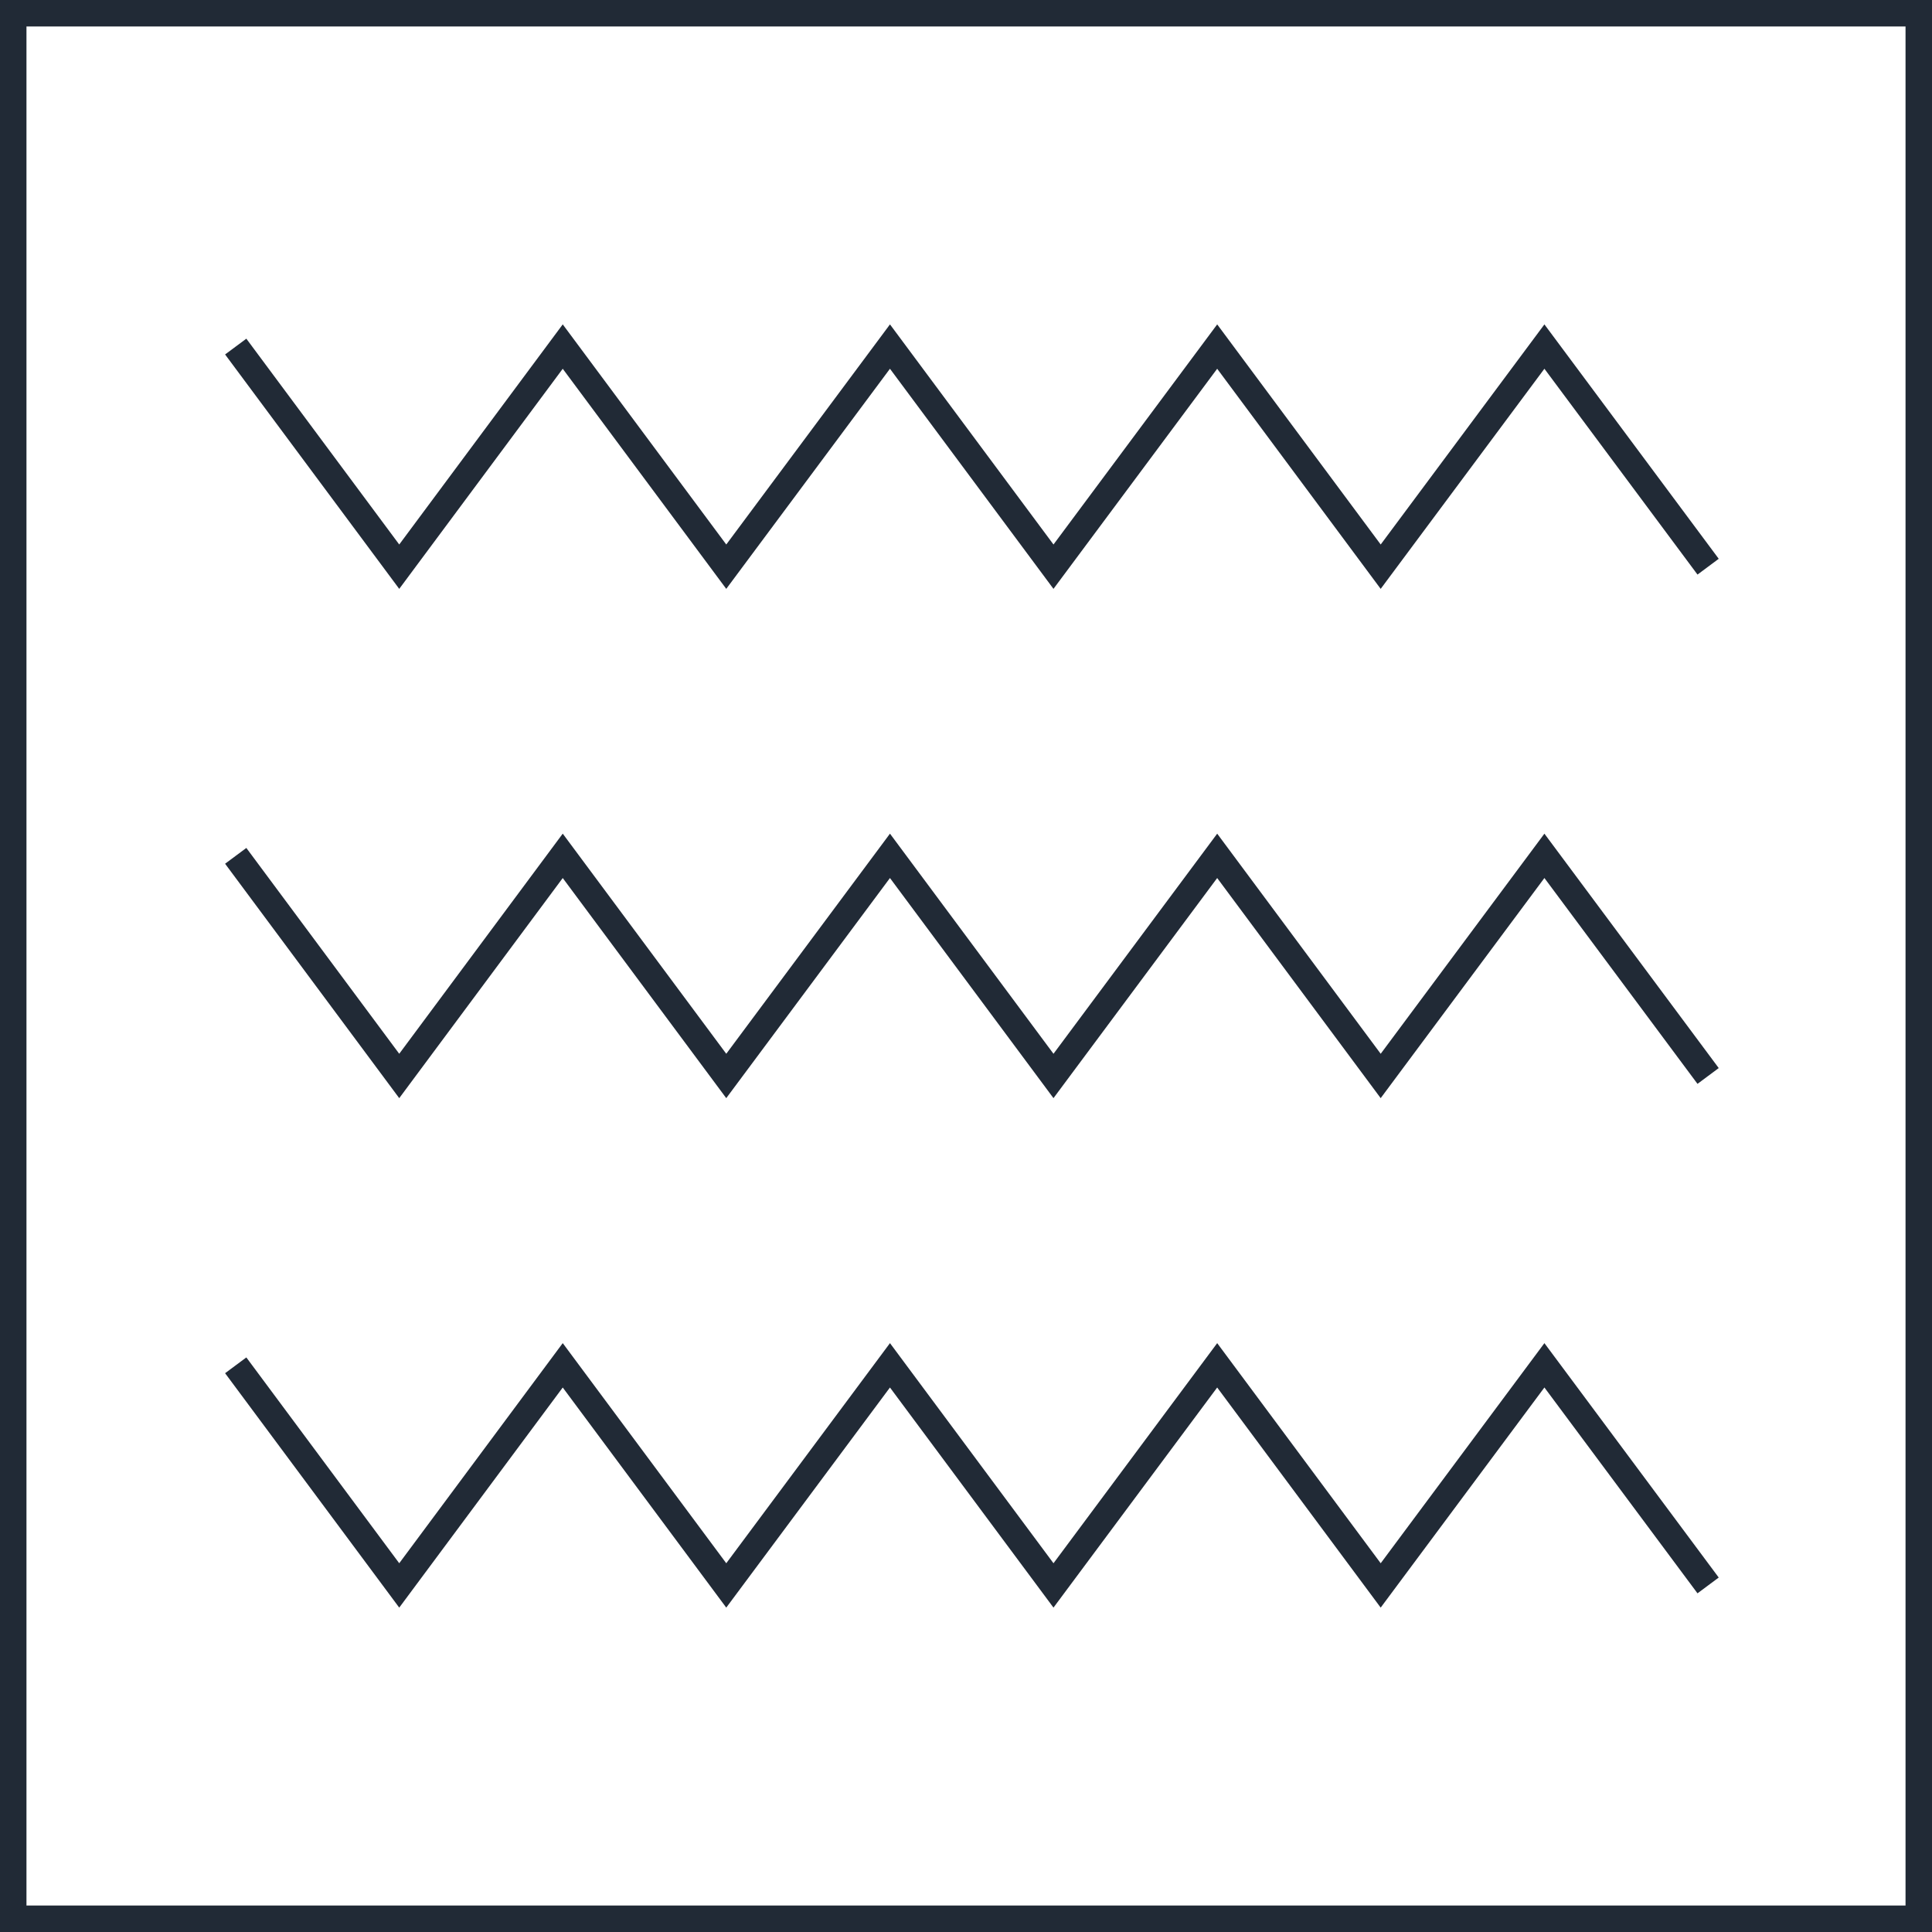
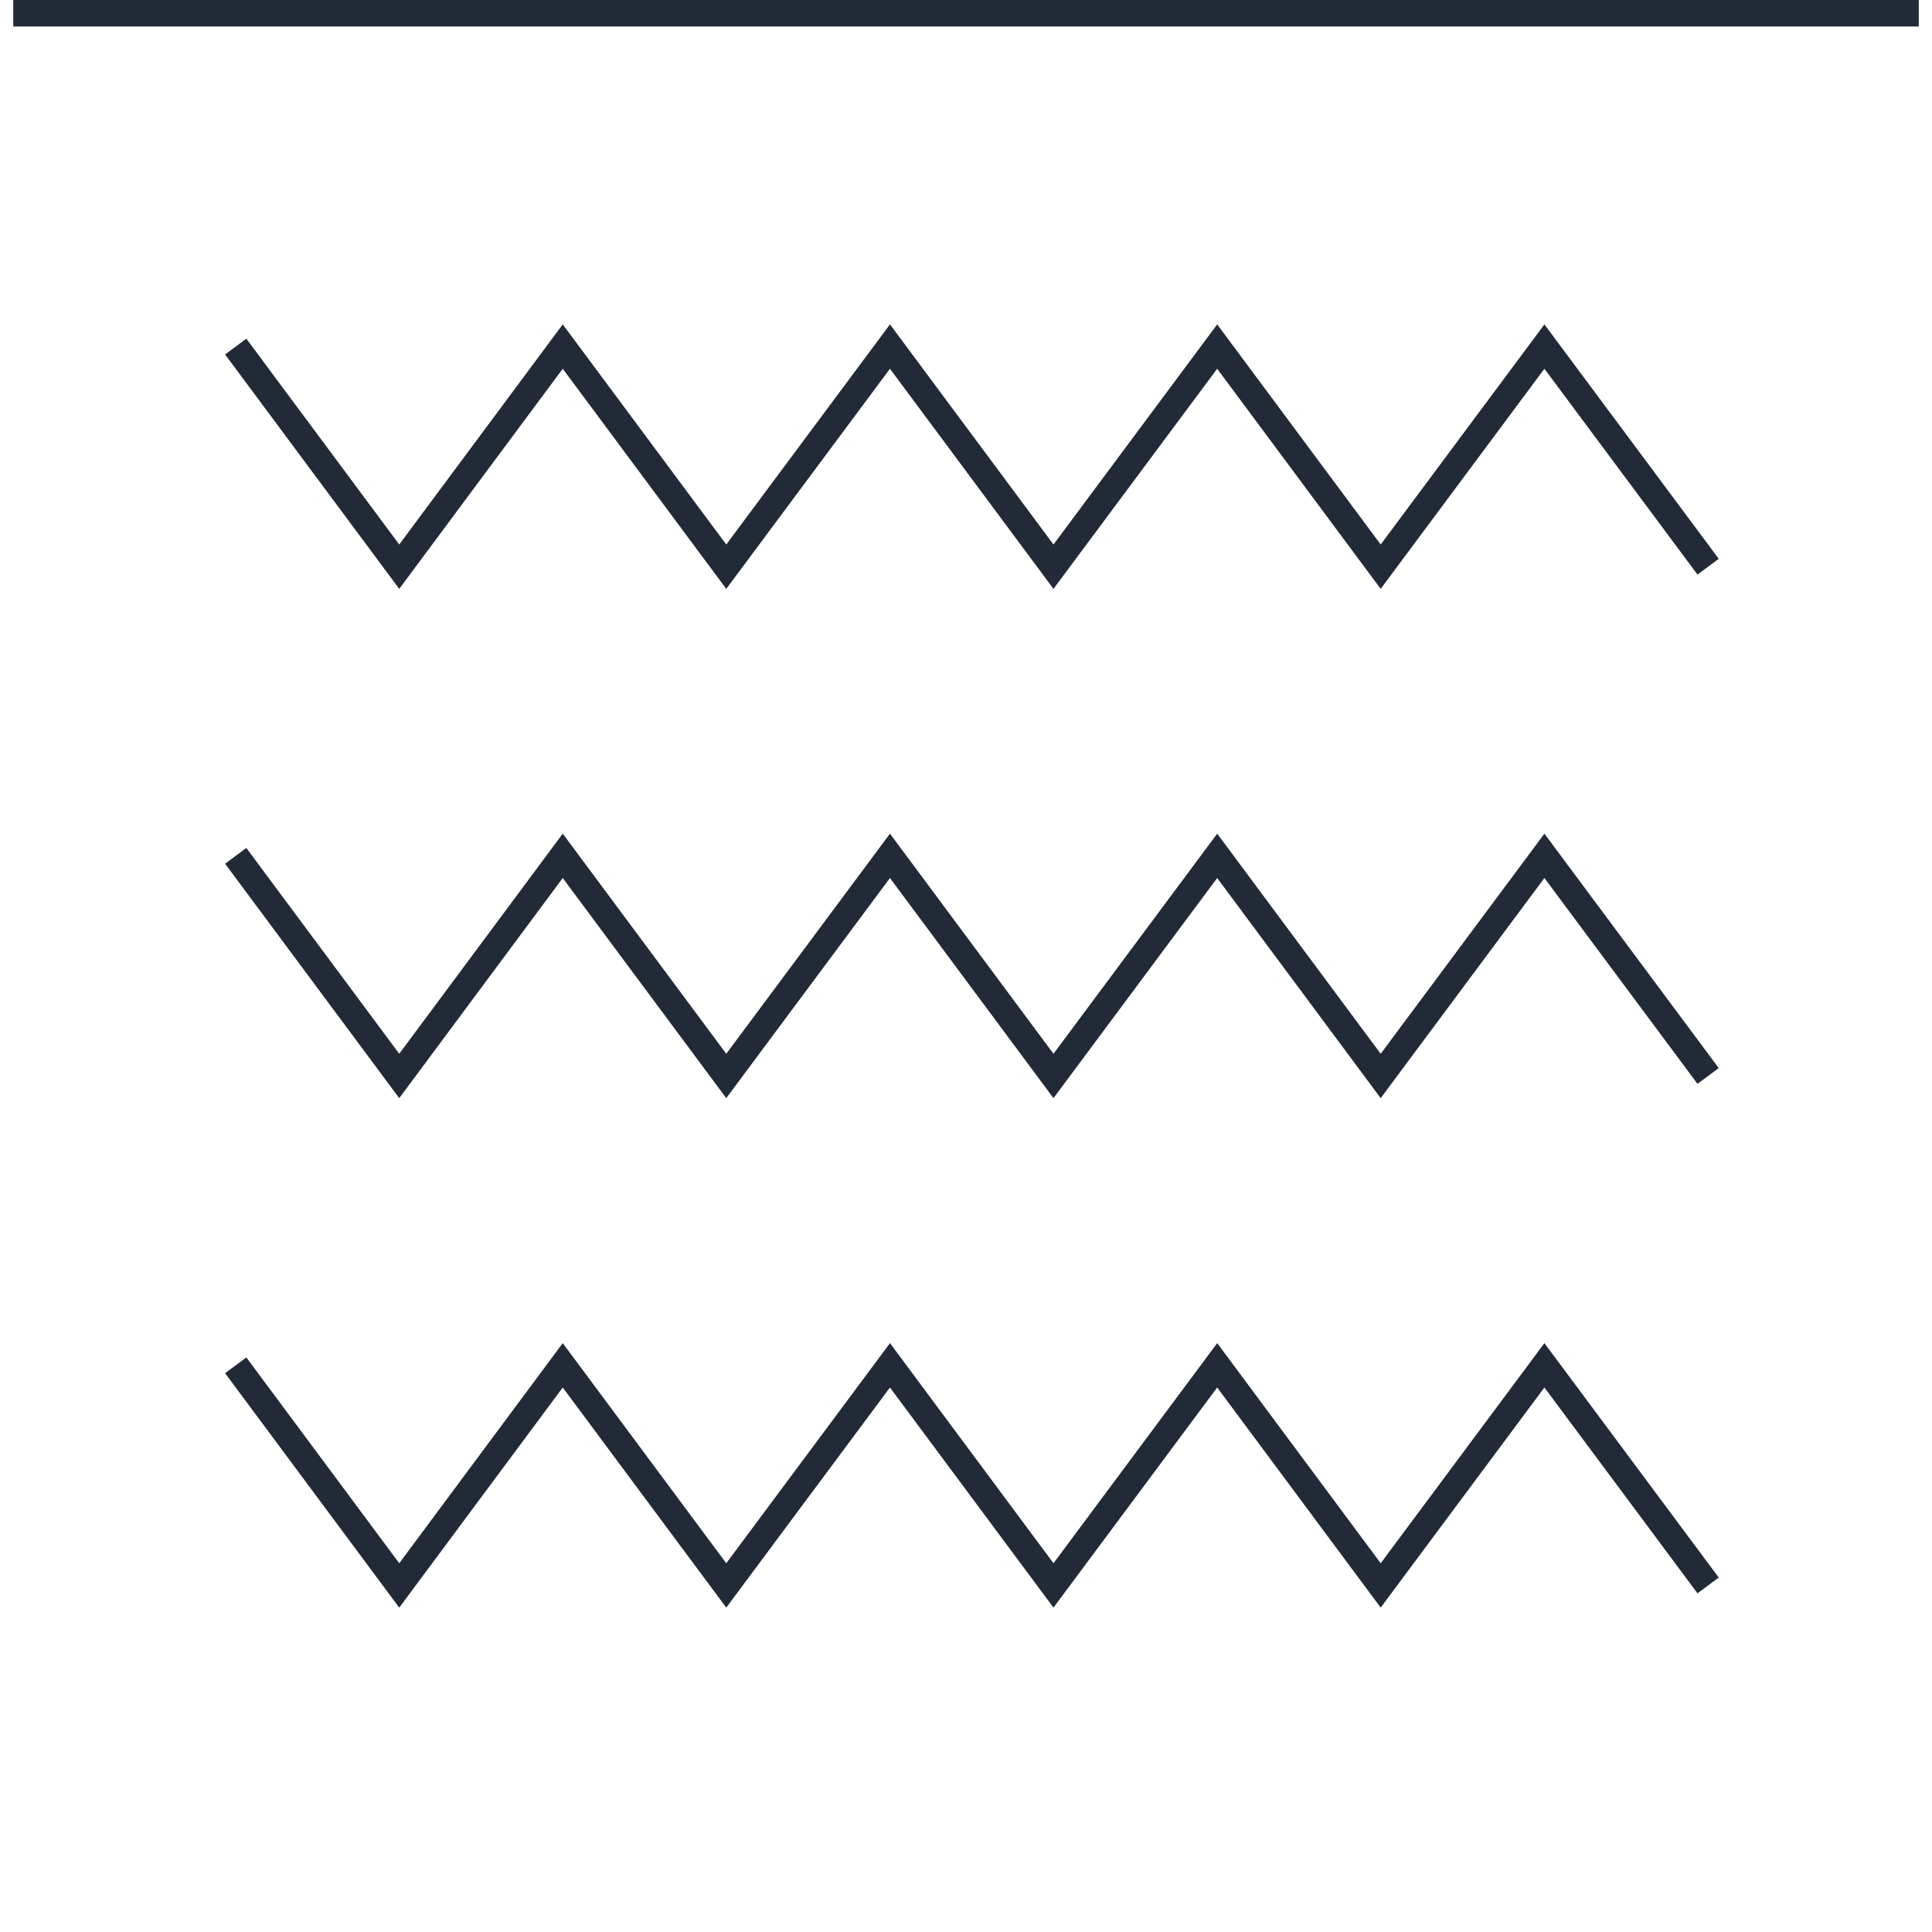
<svg xmlns="http://www.w3.org/2000/svg" width="146" height="146" viewBox="0 0 146 146" fill="none">
-   <path d="M17.813 103.176L30.17 119.81L42.526 103.176L54.883 119.81L67.254 103.176L79.611 119.81L91.982 103.176L104.338 119.81L116.71 103.176L129.081 119.81M17.813 64.675L30.17 81.31L42.526 64.675L54.883 81.31L67.254 64.675L79.611 81.31L91.982 64.675L104.338 81.31L116.71 64.675L129.081 81.31M17.813 26.19L30.17 42.824L42.526 26.19L54.883 42.824L67.254 26.19L79.611 42.824L91.982 26.19L104.338 42.824L116.71 26.19L129.081 42.824M1 1H145V145H1V1Z" stroke="#212A36" stroke-width="2" stroke-miterlimit="10" />
+   <path d="M17.813 103.176L30.17 119.81L42.526 103.176L54.883 119.81L67.254 103.176L79.611 119.81L91.982 103.176L104.338 119.81L116.71 103.176L129.081 119.81M17.813 64.675L30.17 81.31L42.526 64.675L54.883 81.31L67.254 64.675L79.611 81.31L91.982 64.675L104.338 81.31L116.71 64.675L129.081 81.31M17.813 26.19L30.17 42.824L42.526 26.19L54.883 42.824L67.254 26.19L79.611 42.824L91.982 26.19L104.338 42.824L116.71 26.19L129.081 42.824M1 1H145H1V1Z" stroke="#212A36" stroke-width="2" stroke-miterlimit="10" />
</svg>